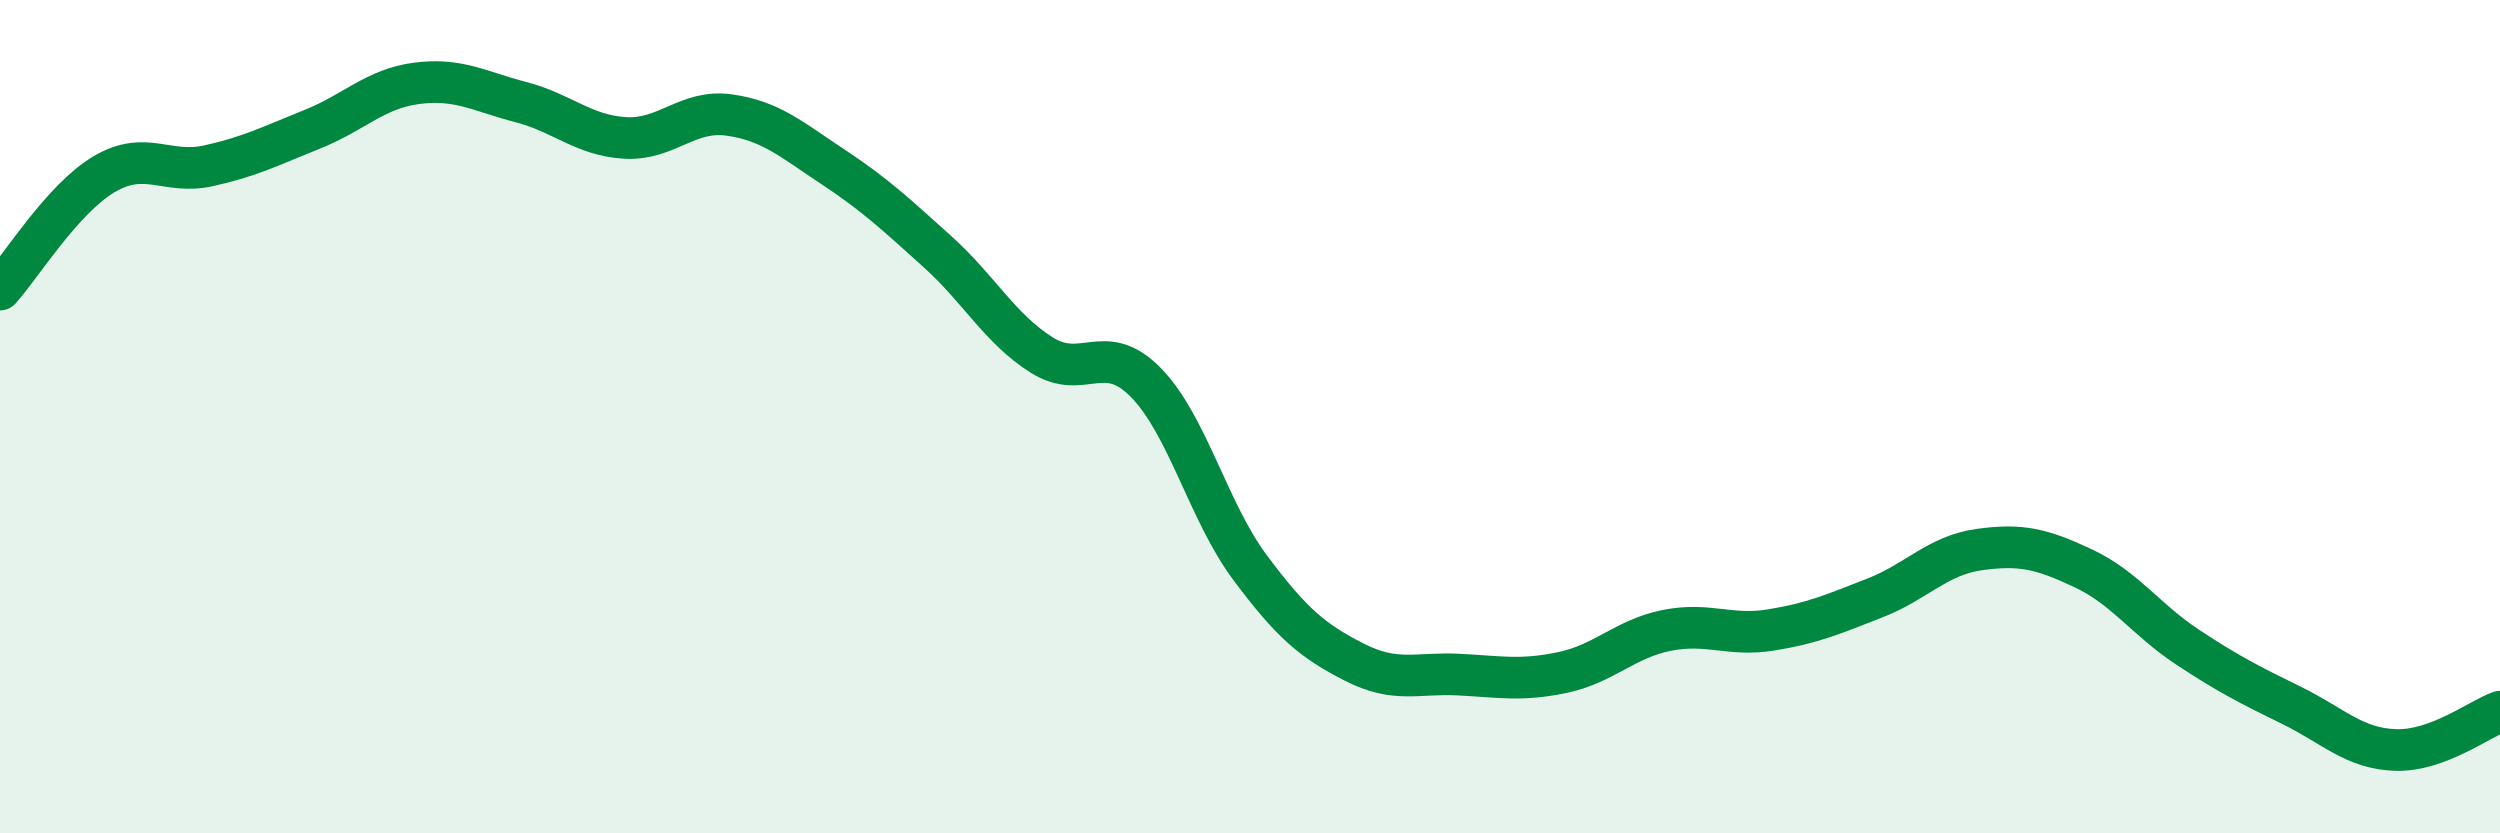
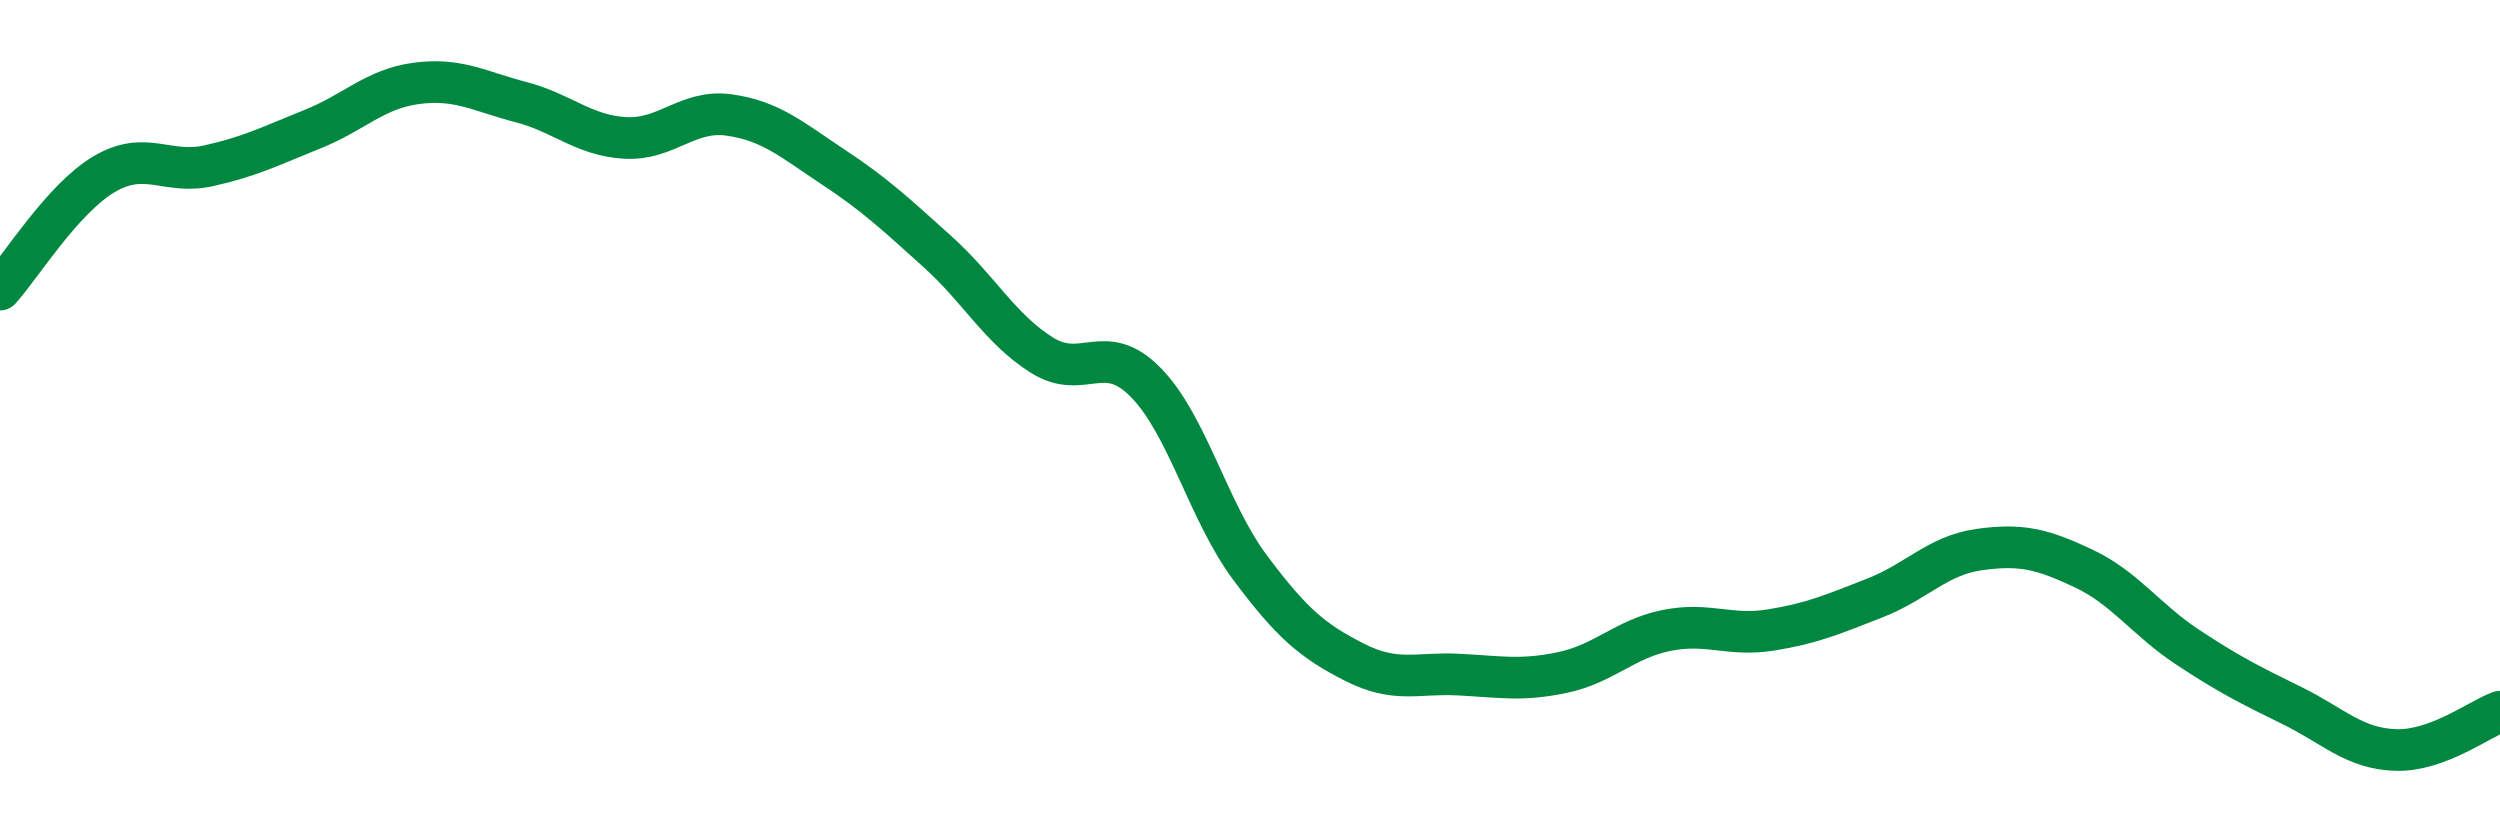
<svg xmlns="http://www.w3.org/2000/svg" width="60" height="20" viewBox="0 0 60 20">
-   <path d="M 0,6.95 C 0.5,6.4 1.5,4.77 2.5,4.18 C 3.5,3.59 4,4.2 5,3.98 C 6,3.76 6.5,3.5 7.5,3.1 C 8.5,2.7 9,2.13 10,2 C 11,1.87 11.5,2.19 12.5,2.45 C 13.5,2.71 14,3.25 15,3.31 C 16,3.37 16.5,2.62 17.5,2.76 C 18.5,2.9 19,3.35 20,4.01 C 21,4.67 21.5,5.14 22.5,6.04 C 23.5,6.94 24,7.89 25,8.52 C 26,9.15 26.5,8.16 27.5,9.18 C 28.5,10.2 29,12.28 30,13.62 C 31,14.96 31.5,15.38 32.5,15.89 C 33.5,16.4 34,16.14 35,16.19 C 36,16.24 36.5,16.35 37.5,16.14 C 38.5,15.93 39,15.33 40,15.13 C 41,14.93 41.5,15.28 42.5,15.12 C 43.5,14.96 44,14.74 45,14.35 C 46,13.96 46.5,13.33 47.5,13.19 C 48.5,13.05 49,13.17 50,13.64 C 51,14.11 51.5,14.87 52.5,15.53 C 53.5,16.19 54,16.44 55,16.93 C 56,17.42 56.5,17.97 57.5,18 C 58.5,18.03 59.5,17.26 60,17.08L60 20L0 20Z" fill="#008740" opacity="0.1" stroke-linecap="round" stroke-linejoin="round" />
  <path d="M 0,6.95 C 0.5,6.4 1.5,4.77 2.5,4.18 C 3.5,3.59 4,4.2 5,3.98 C 6,3.76 6.5,3.5 7.5,3.1 C 8.5,2.7 9,2.13 10,2 C 11,1.87 11.5,2.19 12.5,2.45 C 13.5,2.71 14,3.25 15,3.31 C 16,3.37 16.5,2.62 17.5,2.76 C 18.5,2.9 19,3.35 20,4.01 C 21,4.67 21.5,5.14 22.5,6.04 C 23.5,6.94 24,7.89 25,8.52 C 26,9.15 26.5,8.16 27.5,9.18 C 28.5,10.2 29,12.28 30,13.62 C 31,14.96 31.5,15.38 32.5,15.89 C 33.5,16.4 34,16.14 35,16.19 C 36,16.24 36.5,16.35 37.5,16.14 C 38.5,15.93 39,15.33 40,15.13 C 41,14.93 41.5,15.28 42.5,15.12 C 43.5,14.96 44,14.74 45,14.35 C 46,13.96 46.5,13.33 47.5,13.19 C 48.5,13.05 49,13.17 50,13.64 C 51,14.11 51.5,14.87 52.5,15.53 C 53.5,16.19 54,16.44 55,16.93 C 56,17.42 56.5,17.97 57.5,18 C 58.5,18.03 59.5,17.26 60,17.08" stroke="#008740" stroke-width="1" fill="none" stroke-linecap="round" stroke-linejoin="round" />
</svg>